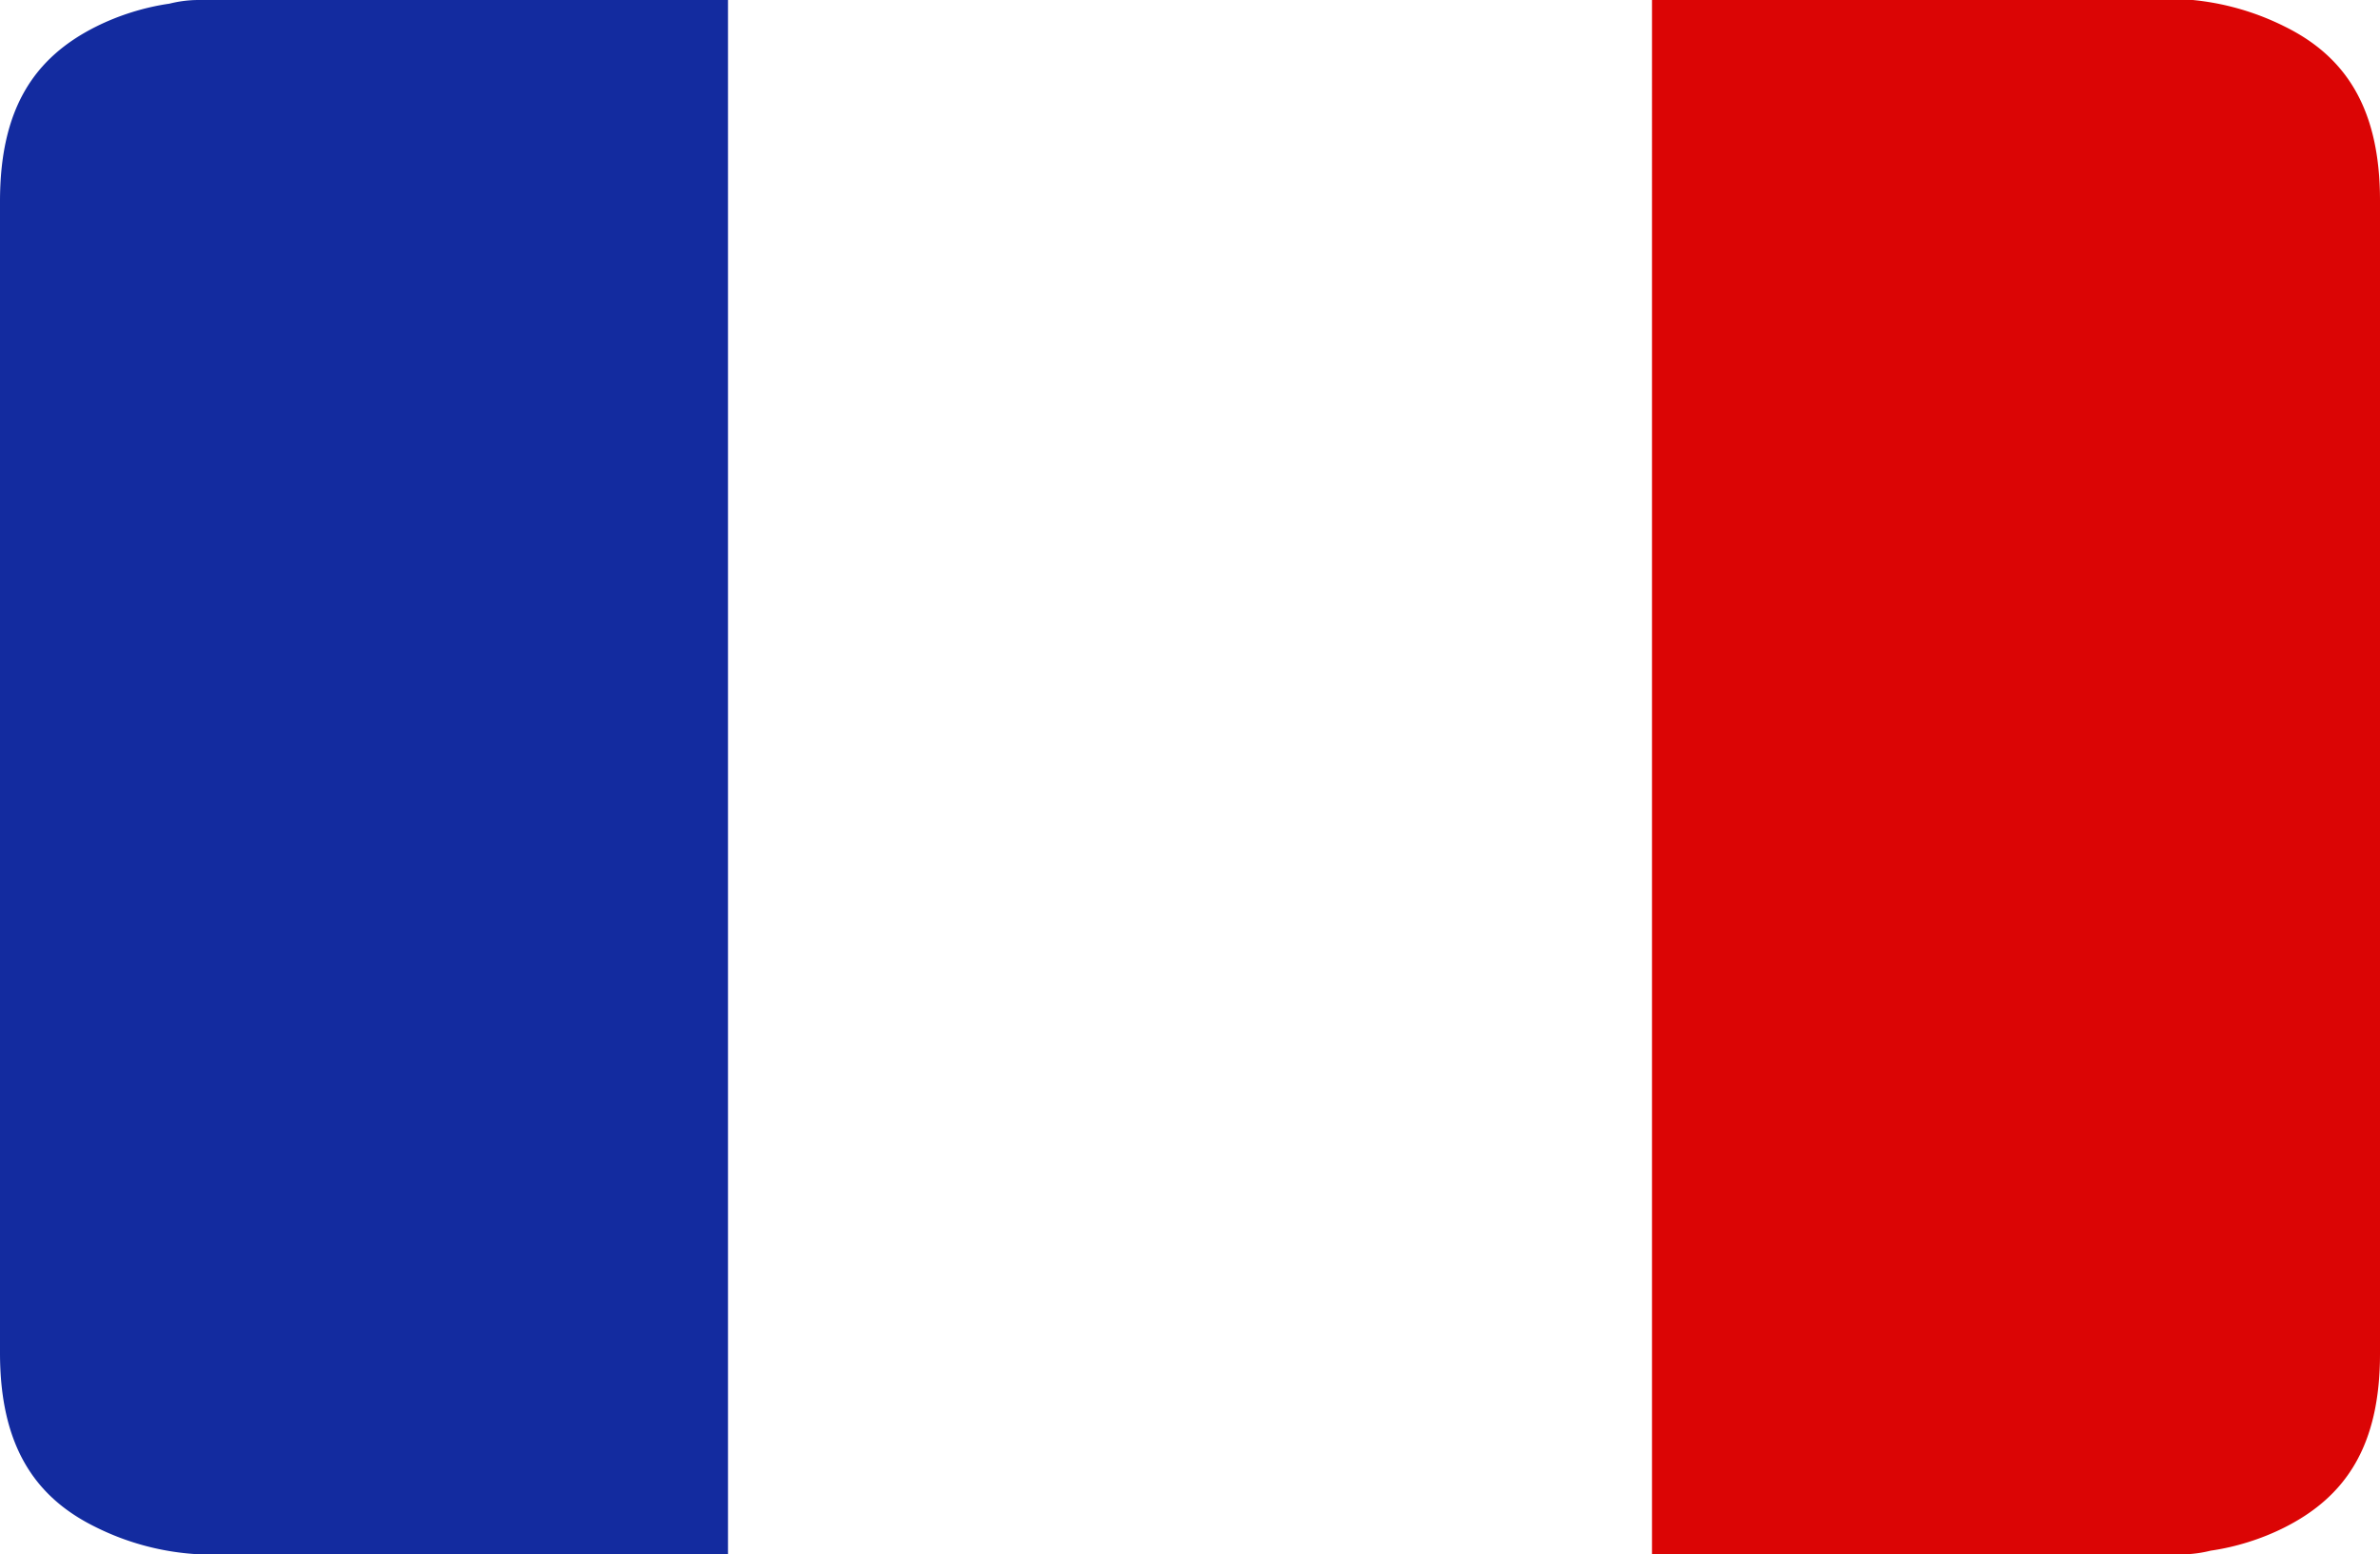
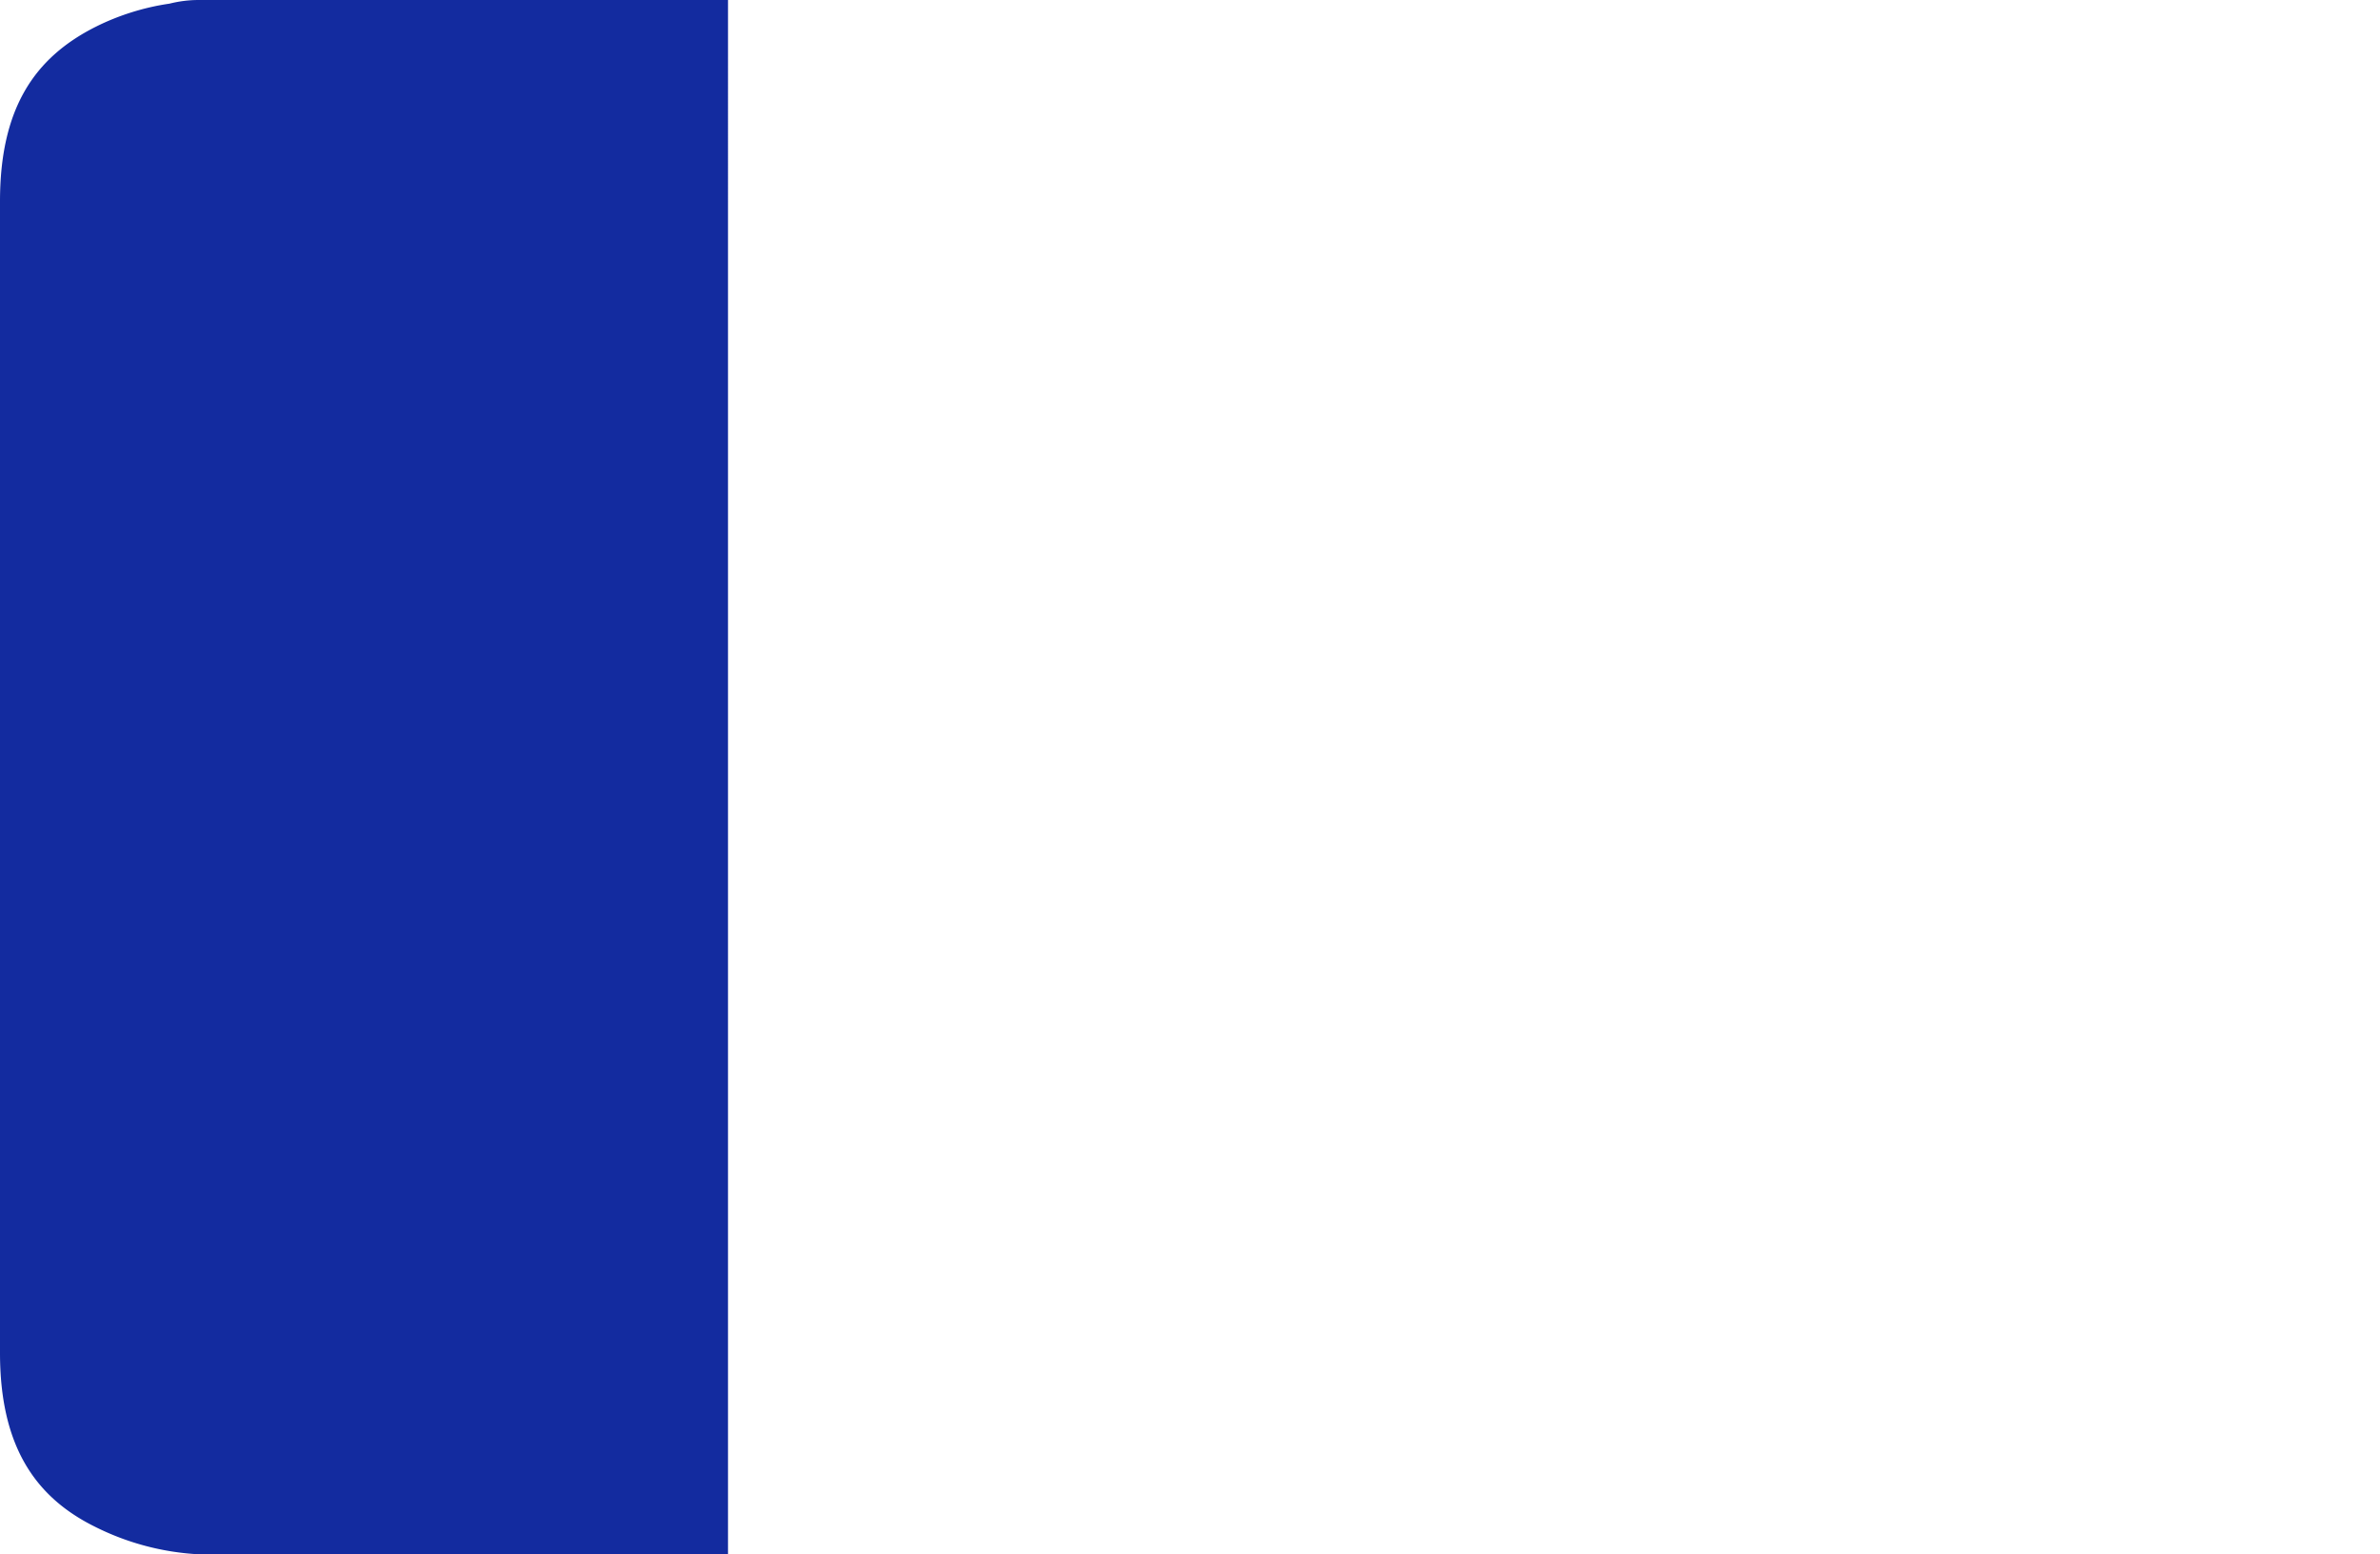
<svg xmlns="http://www.w3.org/2000/svg" xmlns:xlink="http://www.w3.org/1999/xlink" width="25.99" height="16.97" viewBox="0 0 25.99 16.97">
  <defs>
    <path id="a" d="M1415 30.03h7.95V47H1415z" />
    <path id="d" d="M1417.18 30.03c-.05 0-.17 0-.33.04-.28.04-.56.13-.8.25-.68.34-1.05.9-1.05 1.91V44.8c0 1 .37 1.57 1.04 1.9a2.86 2.86 0 0 0 1.14.3h5.77V30.03z" />
-     <path id="b" d="M1433.04 30.03h7.95V47h-7.95z" />
-     <path id="f" d="M1439.14 46.96c.28-.04.56-.13.8-.25.68-.34 1.05-.9 1.05-1.9V32.22c0-1-.37-1.57-1.04-1.9a2.86 2.86 0 0 0-1.14-.3h-5.77V47h5.77c.05 0 .17 0 .33-.04" />
    <clipPath id="c">
      <use xlink:href="#a" />
    </clipPath>
    <clipPath id="e">
      <use xlink:href="#b" />
    </clipPath>
  </defs>
  <g clip-path="url(#c)" transform="translate(-1415 -30.03)">
    <use fill="#132b9f" xlink:href="#d" />
  </g>
  <g>
    <g clip-path="url(#e)" transform="translate(-1415 -30.03)">
      <use fill="#db0505" xlink:href="#f" />
    </g>
  </g>
</svg>